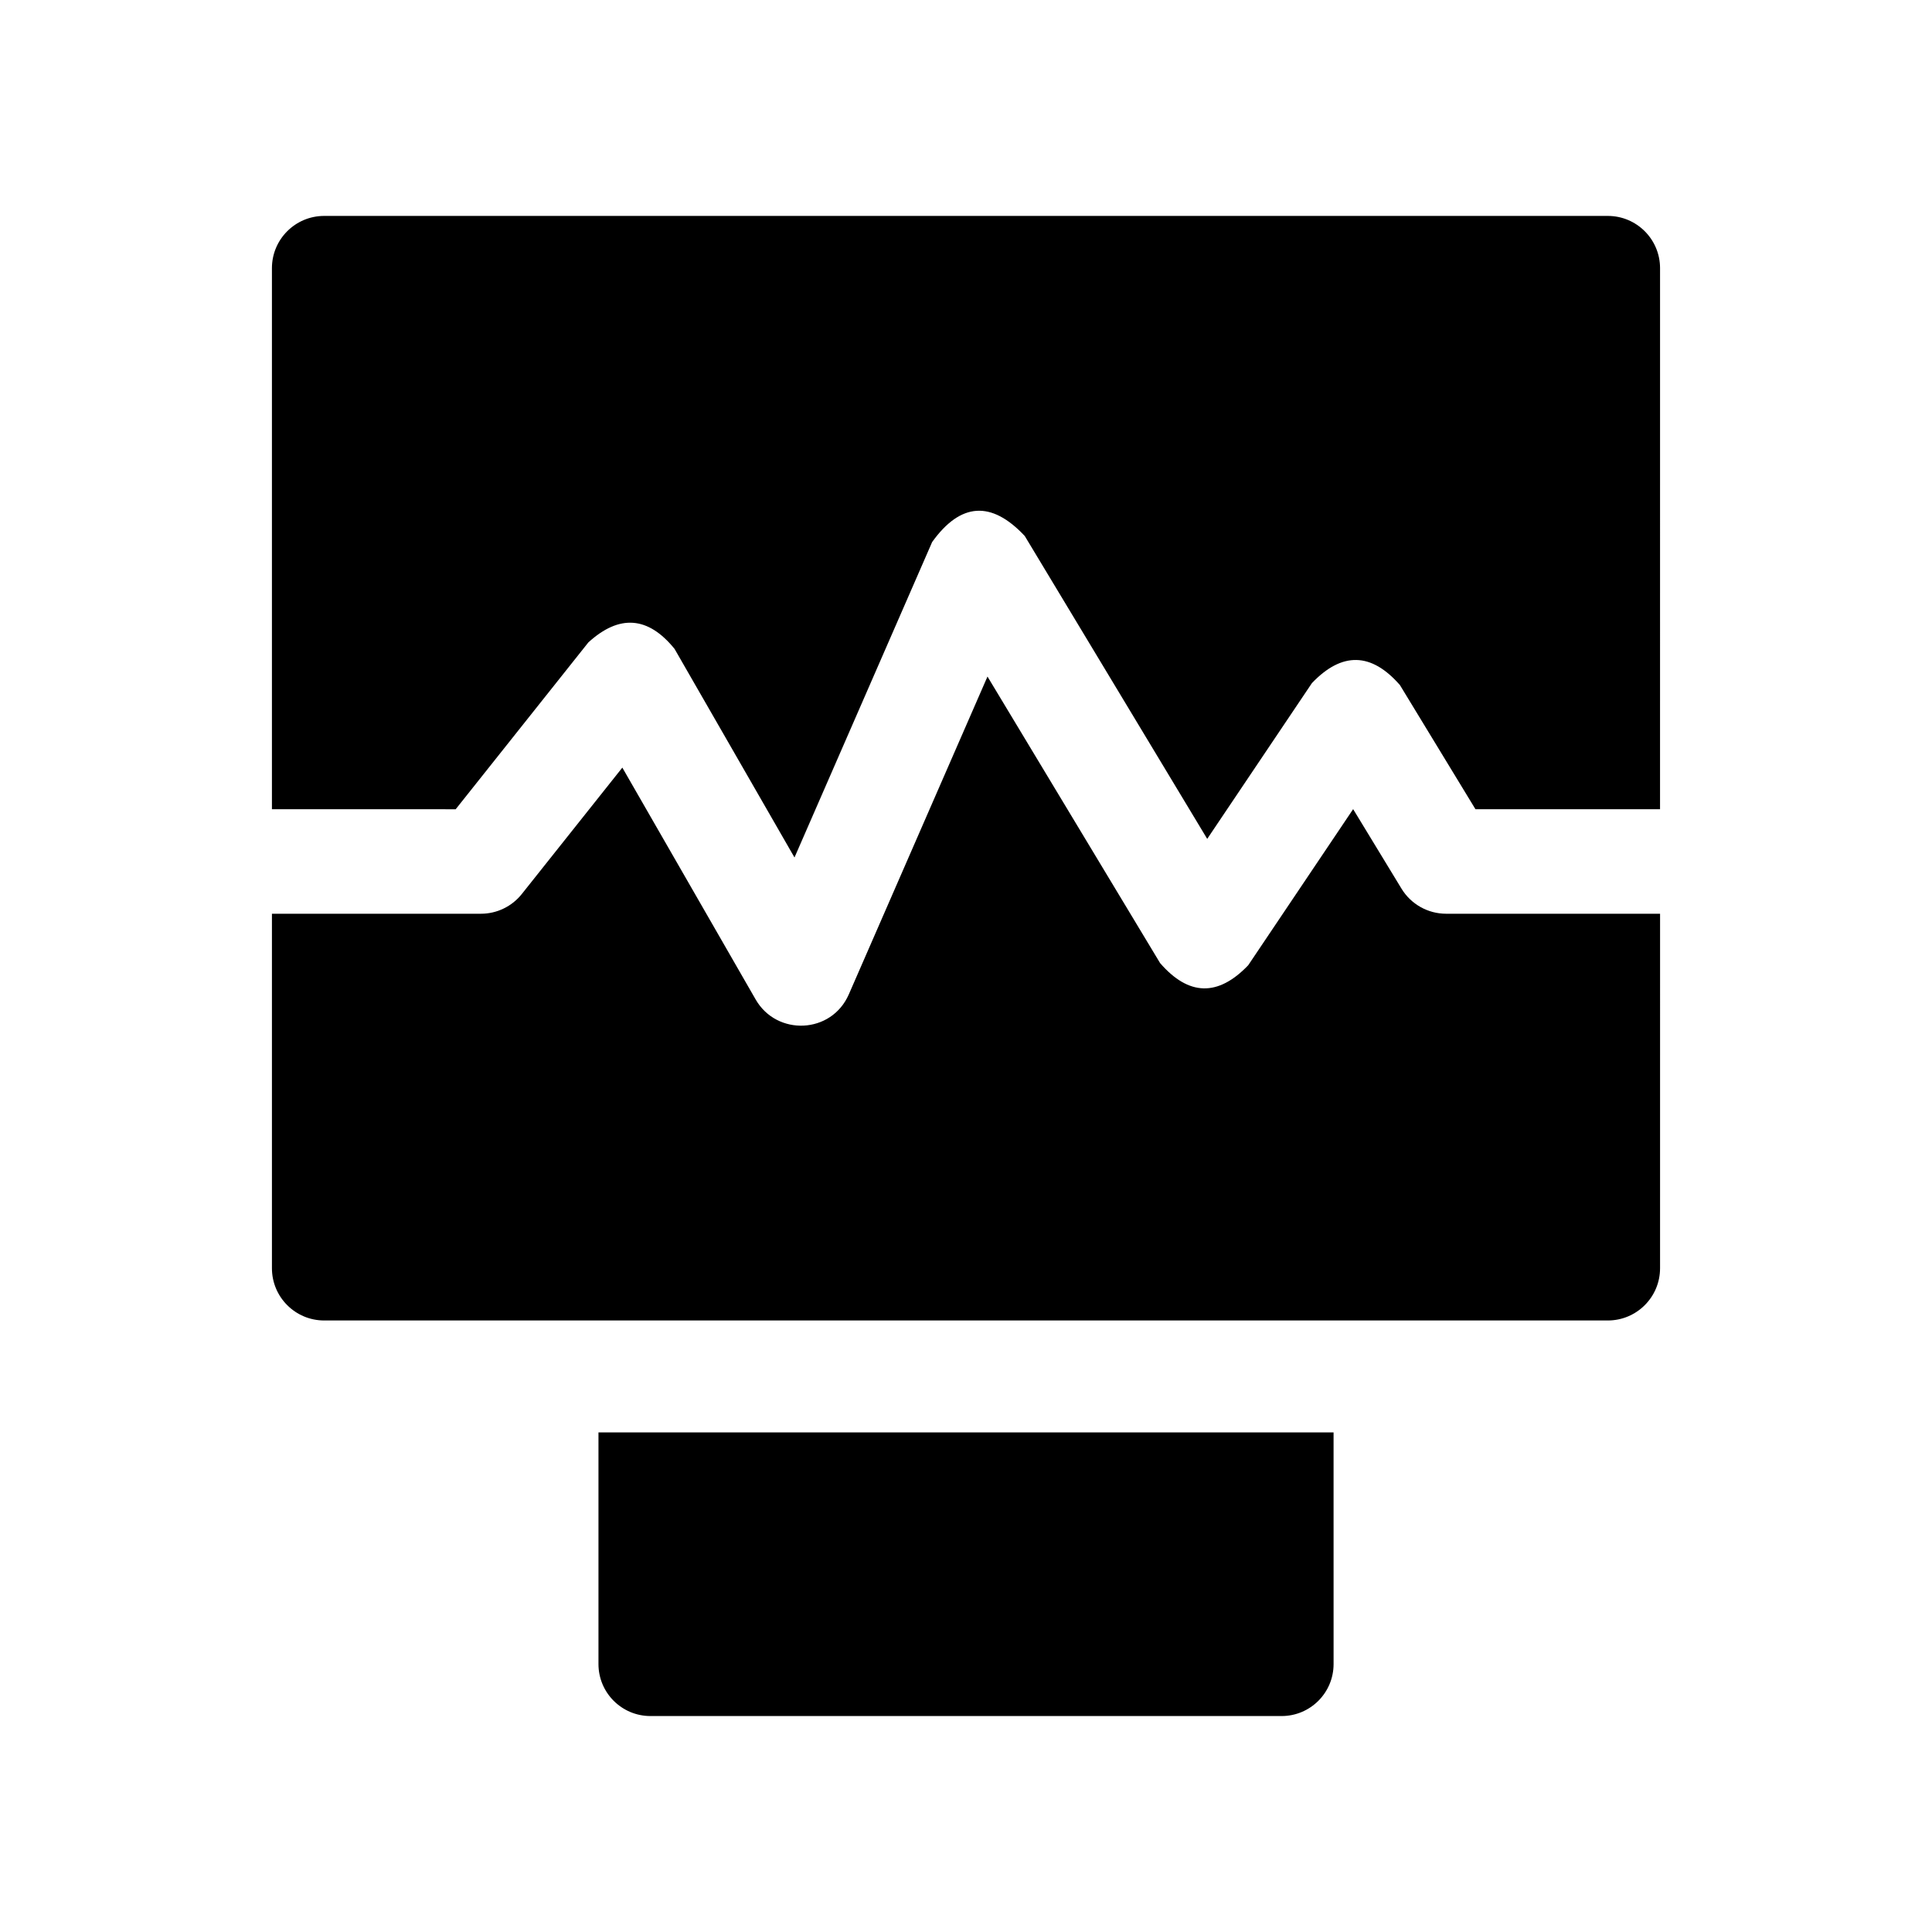
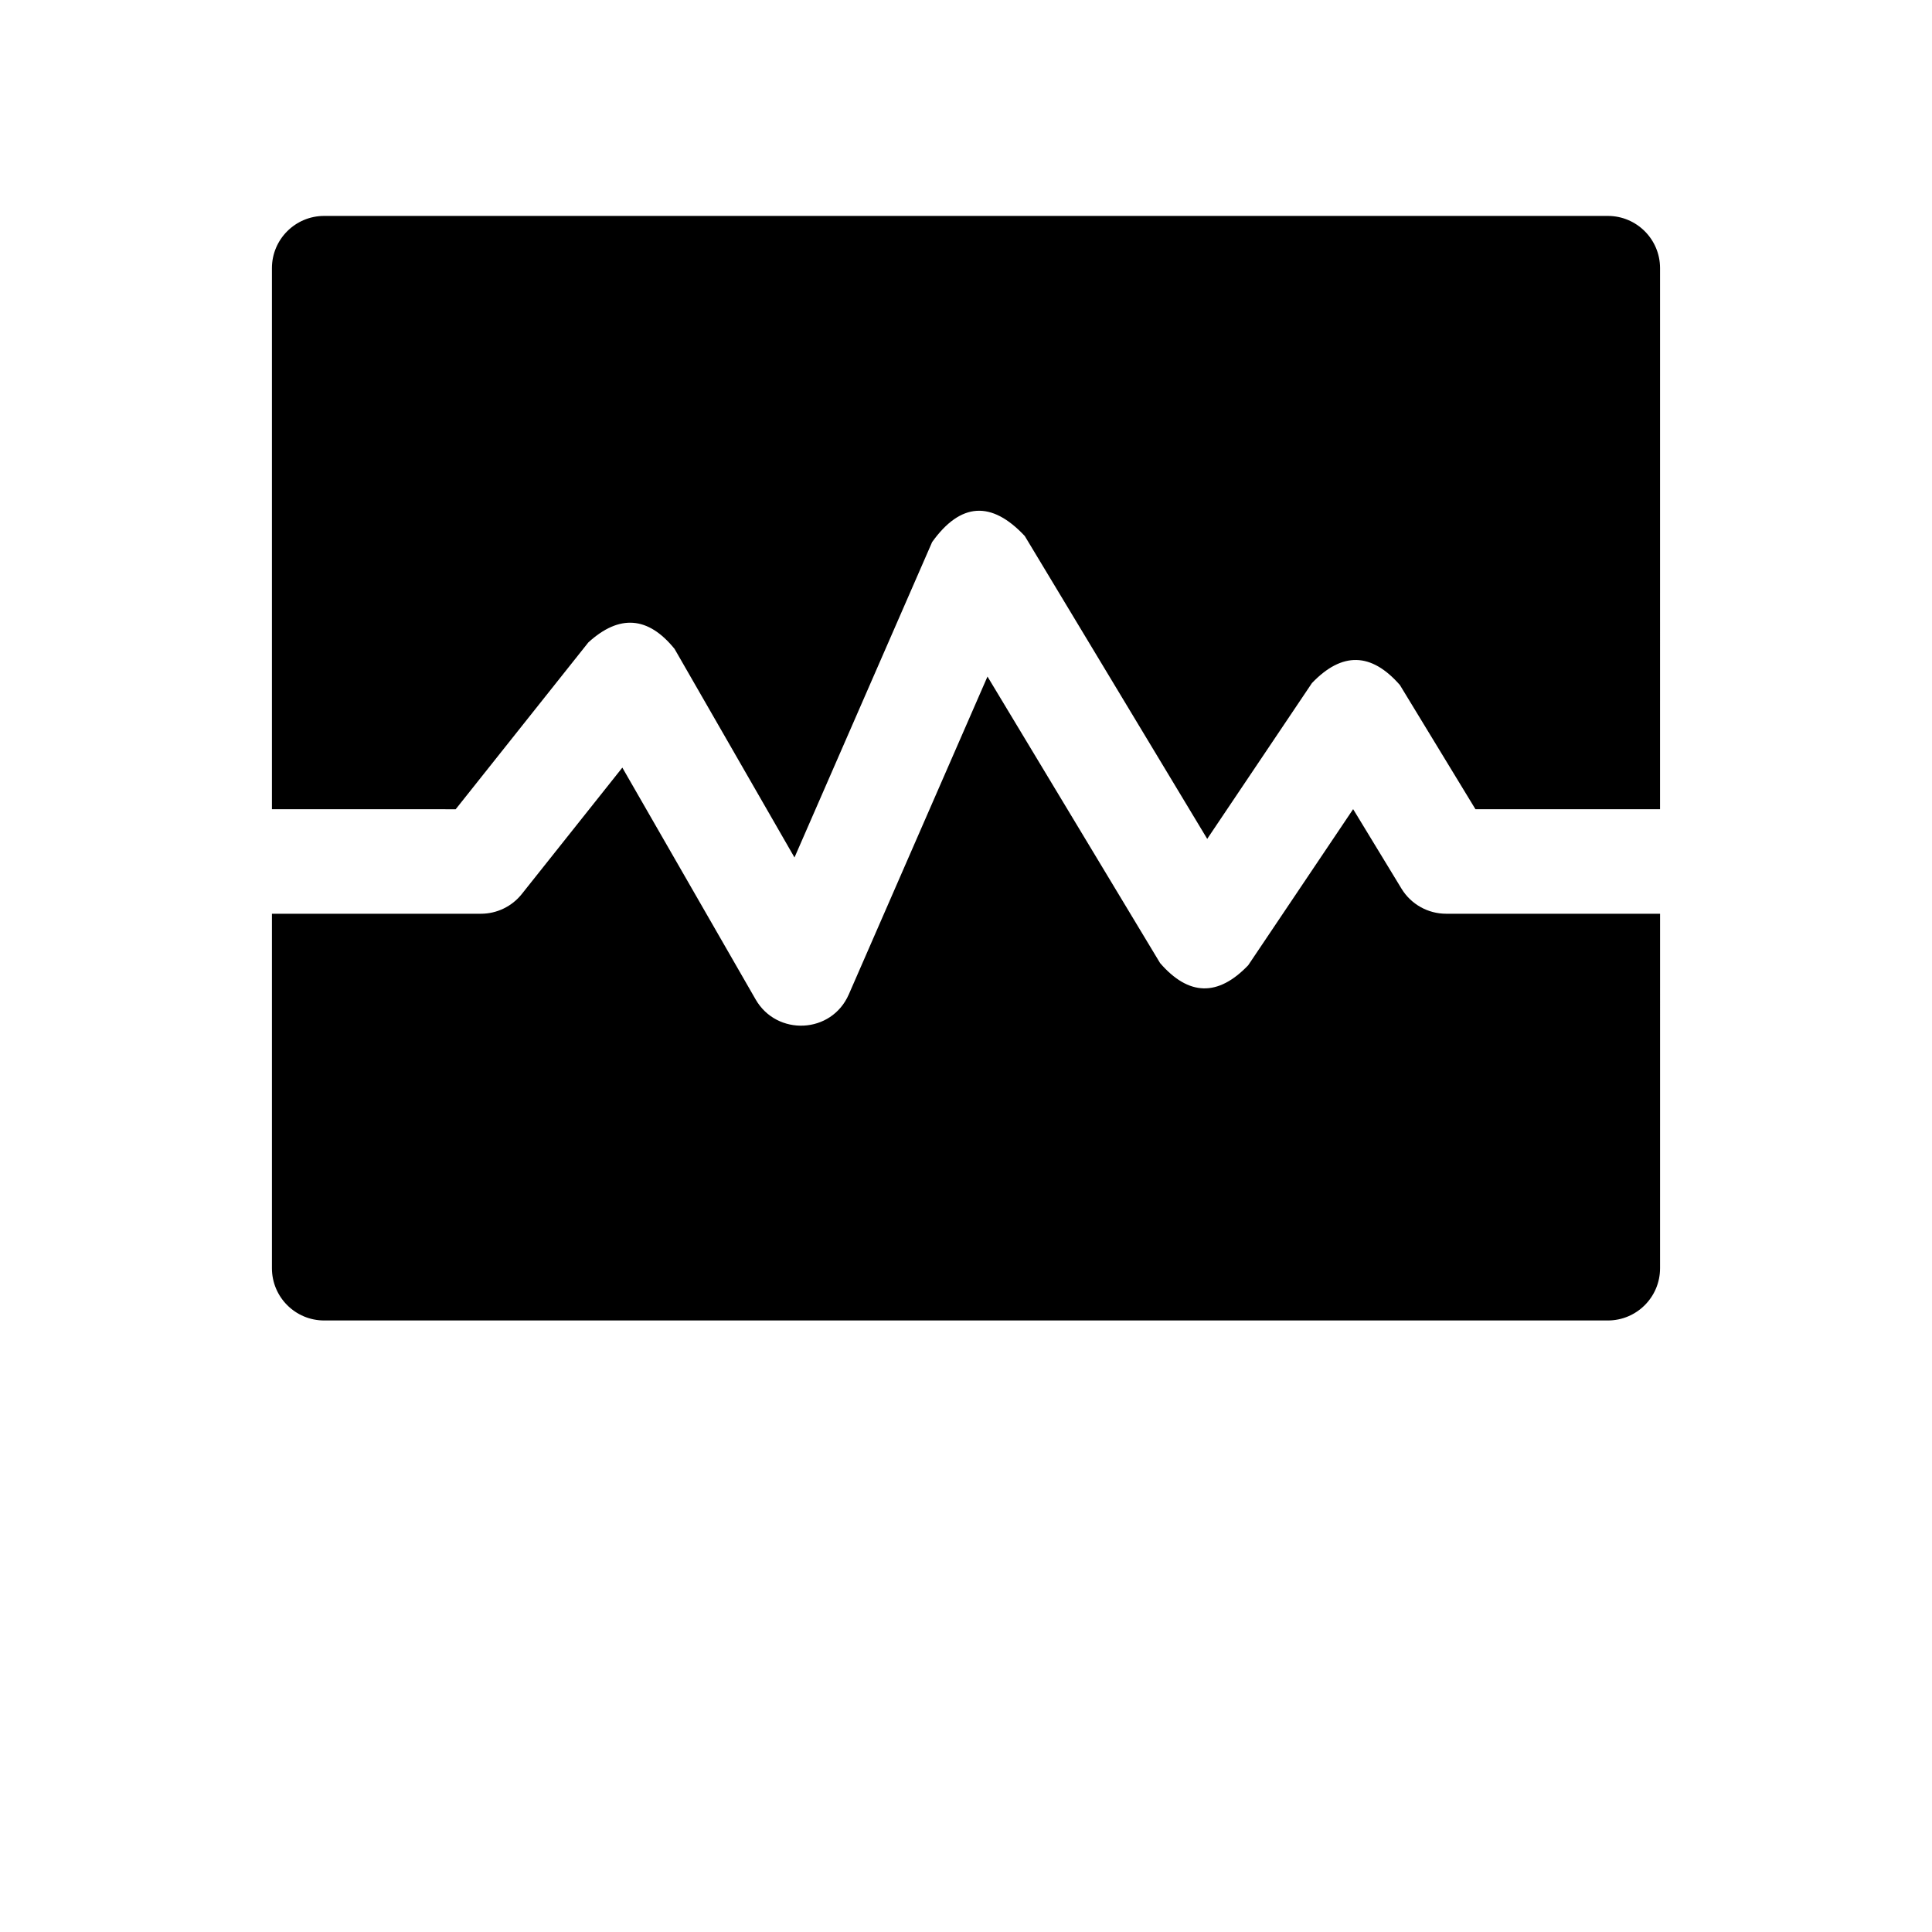
<svg xmlns="http://www.w3.org/2000/svg" fill="#000000" width="800px" height="800px" version="1.1" viewBox="144 144 512 512">
  <g>
-     <path d="m497.41 523.61h-194.81v61.383c0 7.609 6.168 13.777 13.777 13.777h167.26c7.609 0 13.777-6.168 13.777-13.777z" />
    <path d="m264.76 358.46 35.164-44.219c8.219-7.488 15.832-6.918 22.836 1.715l31.789 55.285 36.477-83.59c7.531-10.5 15.715-11.035 24.547-1.605l48.352 80.266 27.754-41.289c7.965-8.332 15.738-8.156 23.316 0.527l20.02 32.906h48.914l0.004-143.39c0-7.644-6.199-13.844-13.844-13.844h-340.18c-7.644 0-13.844 6.199-13.844 13.844v143.39z" />
    <path d="m527.24 386.15c-4.832 0-9.316-2.519-11.828-6.648l-12.816-21.07-27.812 41.375c-7.996 8.348-15.777 8.156-23.348-0.582l-45.742-75.93-36.746 84.215c-4.609 10.559-19.098 11.09-24.691 1.363l-35.332-61.449-26.641 33.5c-2.625 3.301-6.617 5.227-10.836 5.227h-55.383v93.945c0 7.644 6.199 13.844 13.844 13.844h340.18c7.644 0 13.844-6.199 13.844-13.844l0.004-93.945z" />
  </g>
</svg>